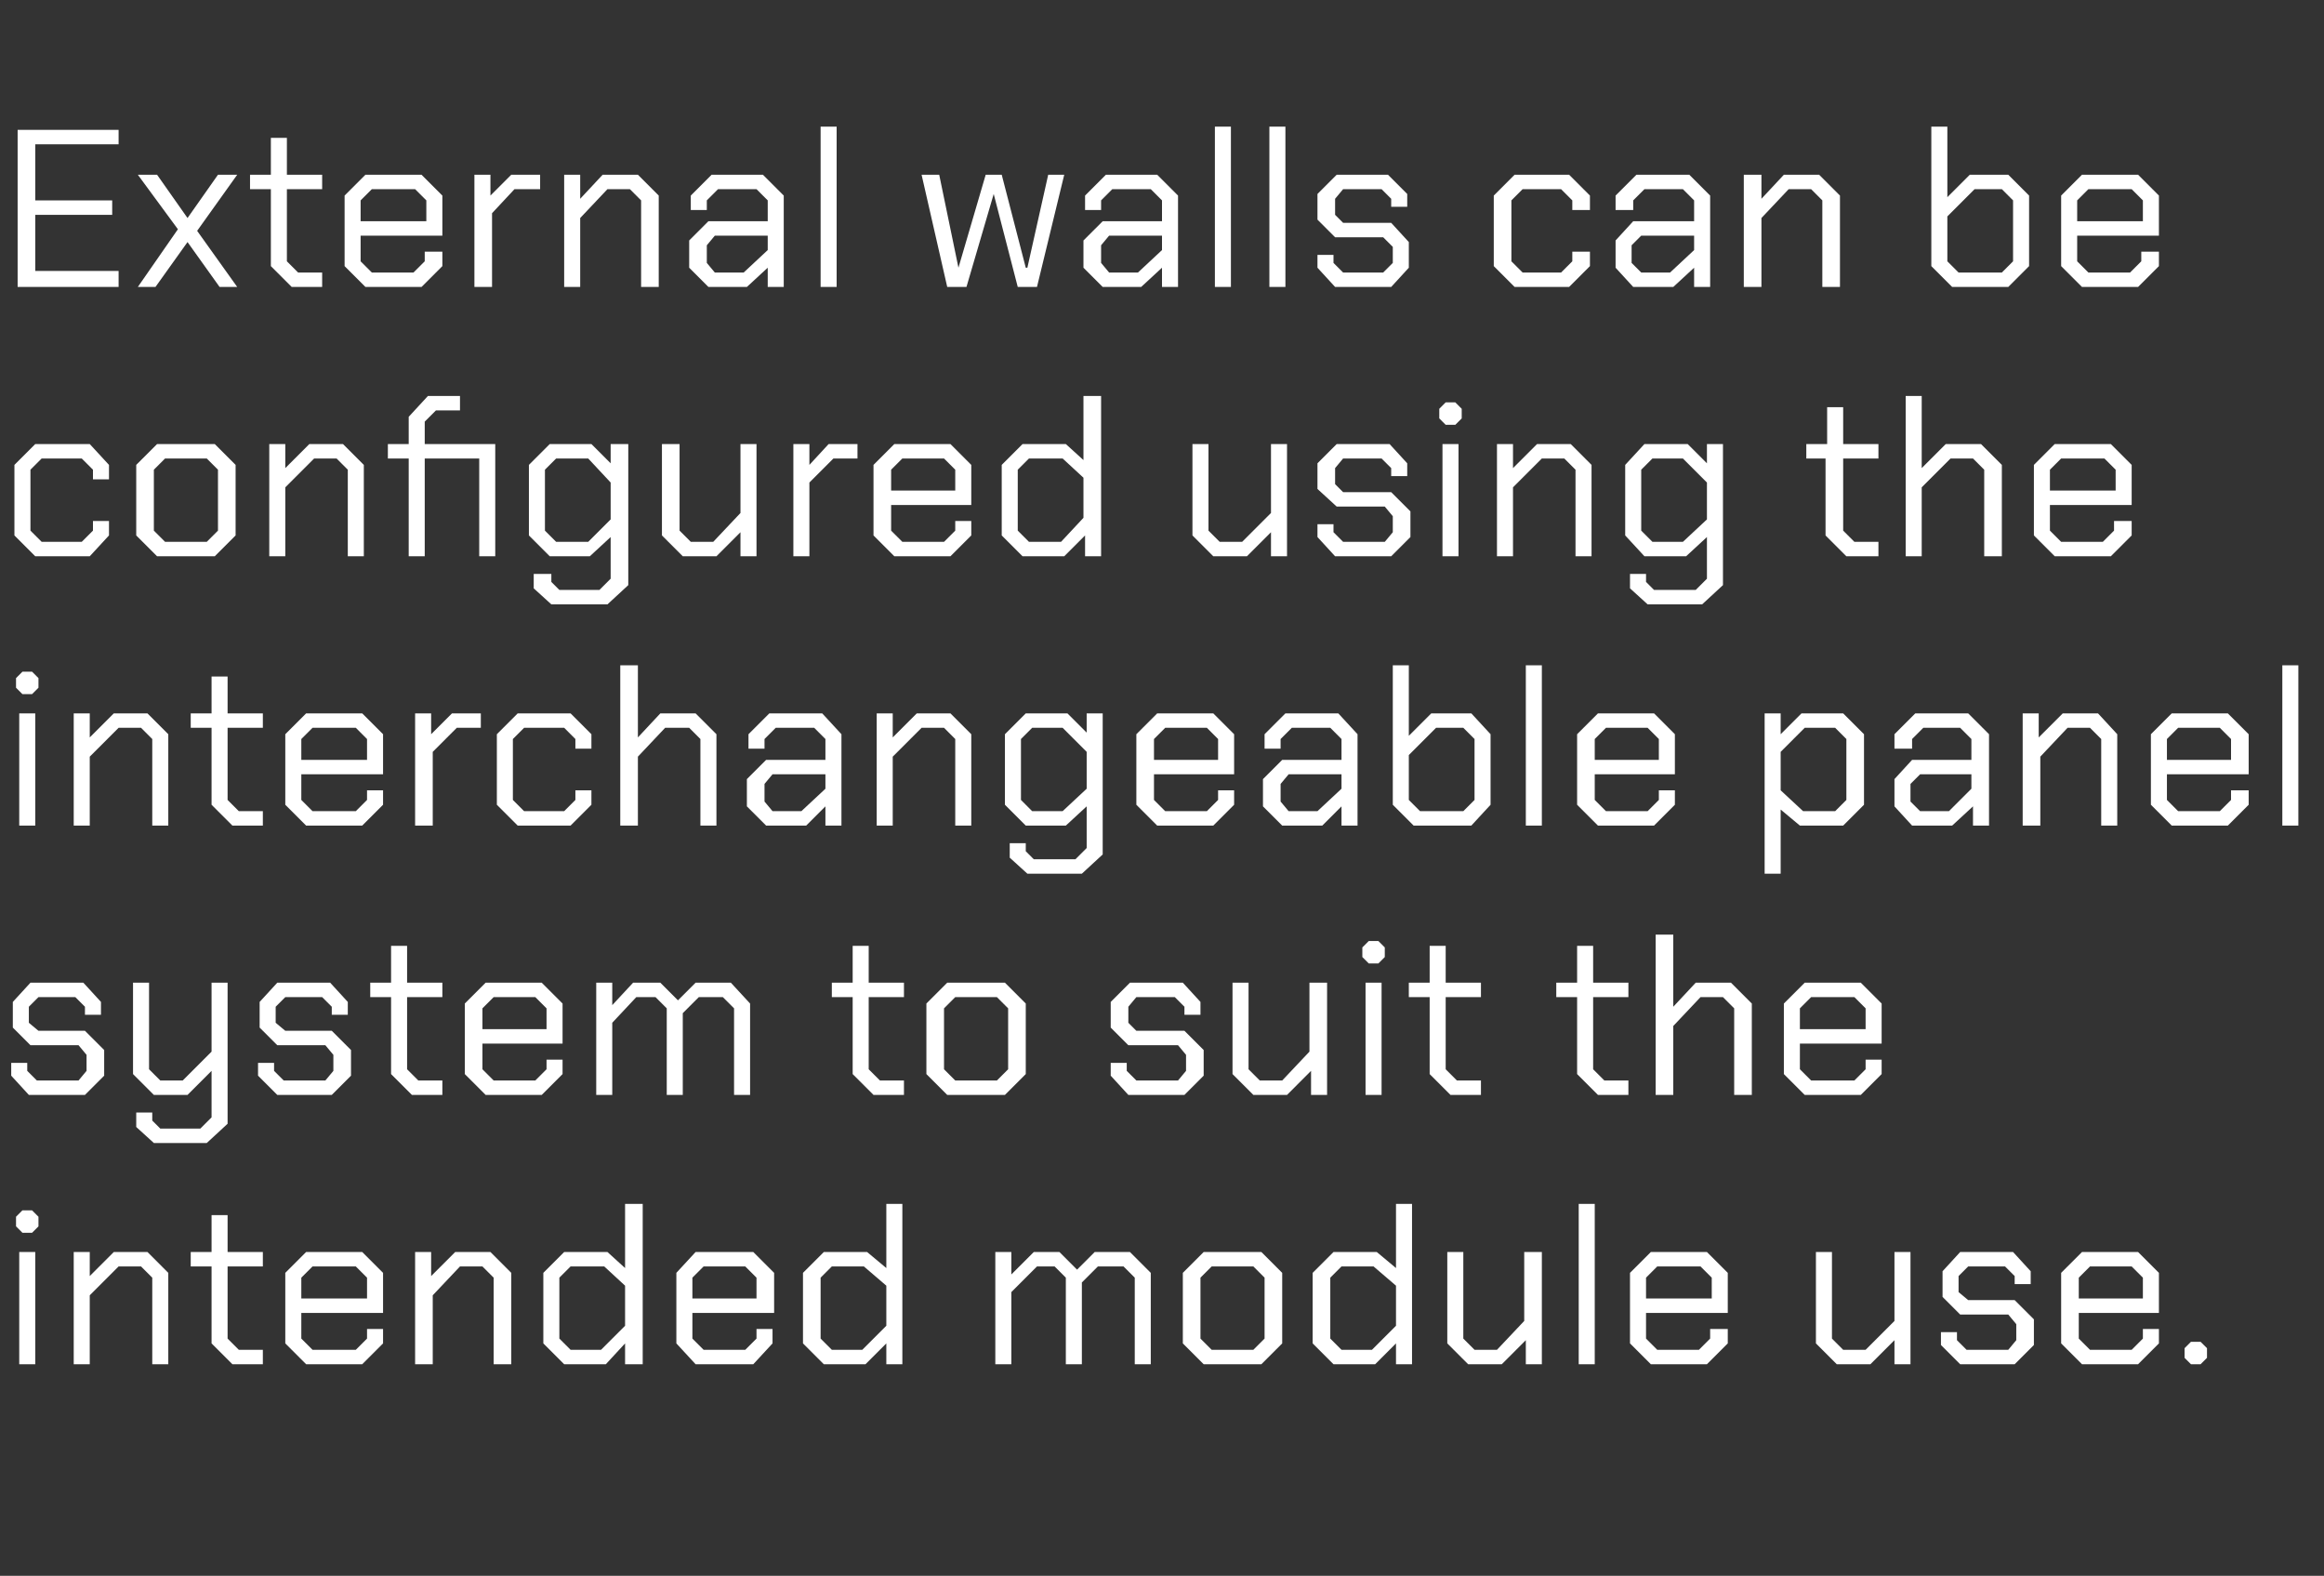
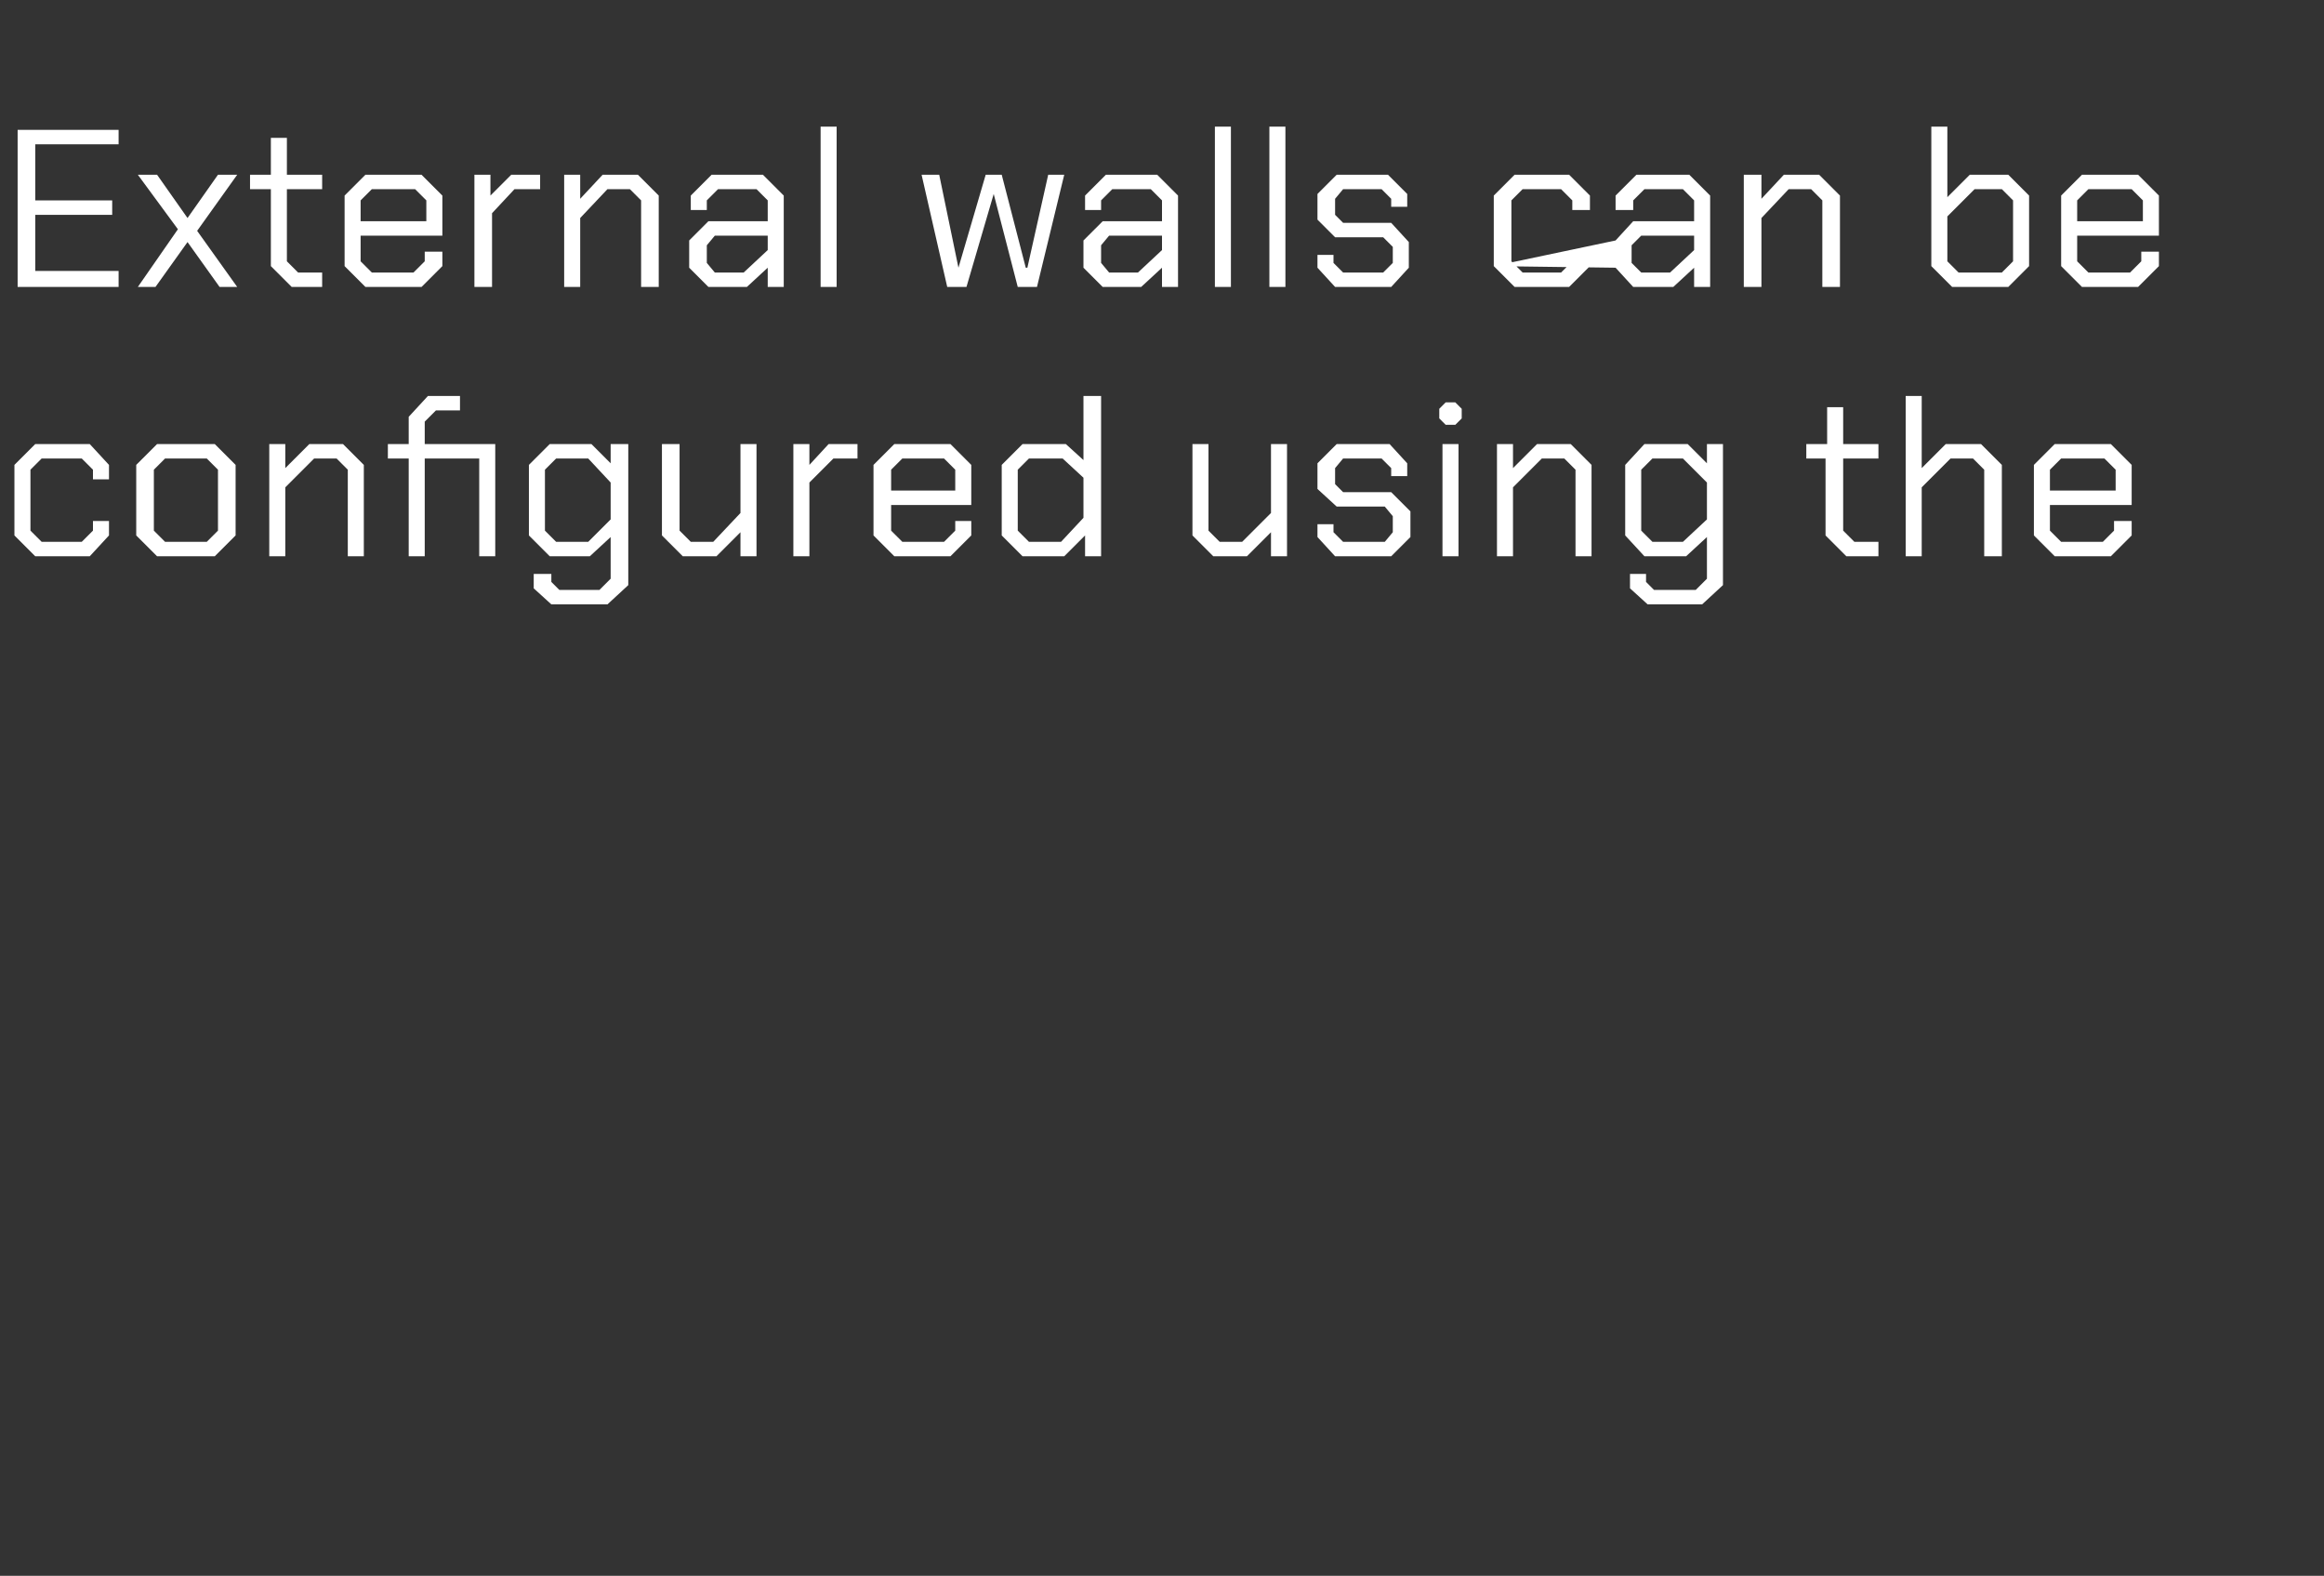
<svg xmlns="http://www.w3.org/2000/svg" version="1.1" width="145px" height="98.3px" viewBox="0 -4 145 98.3" style="top:-4px">
  <rect x="0" y="-4" width="145" height="98.3" fill="#333333" stroke="none" />
  <desc>External walls can be configured using the interchangeable panel system to suit the intended module use.</desc>
  <defs />
  <g id="Polygon155330">
-     <path d="M 1 72.5 L 1 71.9 L 1.4 71.5 L 2 71.5 L 2.4 71.9 L 2.4 72.5 L 2 72.9 L 1.4 72.9 L 1 72.5 Z M 1.2 74.1 L 2.2 74.1 L 2.2 81.1 L 1.2 81.1 L 1.2 74.1 Z M 4.6 74.1 L 5.6 74.1 L 5.6 75.6 L 7.1 74.1 L 9.2 74.1 L 10.5 75.4 L 10.5 81.1 L 9.5 81.1 L 9.5 75.7 L 8.8 75 L 7.4 75 L 5.6 76.8 L 5.6 81.1 L 4.6 81.1 L 4.6 74.1 Z M 13.2 79.8 L 13.2 75 L 11.9 75 L 11.9 74.1 L 13.2 74.1 L 13.2 71.8 L 14.2 71.8 L 14.2 74.1 L 16.4 74.1 L 16.4 75 L 14.2 75 L 14.2 79.5 L 14.9 80.2 L 16.4 80.2 L 16.4 81.1 L 14.5 81.1 L 13.2 79.8 Z M 17.8 79.8 L 17.8 75.4 L 19.1 74.1 L 22.6 74.1 L 23.9 75.4 L 23.9 77.9 L 18.8 77.9 L 18.8 79.5 L 19.5 80.2 L 22.2 80.2 L 22.9 79.5 L 22.9 78.9 L 23.9 78.9 L 23.9 79.8 L 22.6 81.1 L 19.1 81.1 L 17.8 79.8 Z M 22.9 77 L 22.9 75.7 L 22.2 75 L 19.5 75 L 18.8 75.7 L 18.8 77 L 22.9 77 Z M 25.9 74.1 L 26.9 74.1 L 26.9 75.6 L 28.4 74.1 L 30.6 74.1 L 31.9 75.4 L 31.9 81.1 L 30.8 81.1 L 30.8 75.7 L 30.1 75 L 28.7 75 L 27 76.8 L 27 81.1 L 25.9 81.1 L 25.9 74.1 Z M 33.9 79.8 L 33.9 75.4 L 35.2 74.1 L 37.9 74.1 L 39 75.1 L 39 71.1 L 40.1 71.1 L 40.1 81.1 L 39 81.1 L 39 79.8 L 37.8 81.1 L 35.2 81.1 L 33.9 79.8 Z M 37.5 80.2 L 39 78.7 L 39 76.2 L 37.7 75 L 35.6 75 L 34.9 75.7 L 34.9 79.5 L 35.6 80.2 L 37.5 80.2 Z M 42.2 79.8 L 42.2 75.4 L 43.4 74.1 L 47 74.1 L 48.3 75.4 L 48.3 77.9 L 43.2 77.9 L 43.2 79.5 L 43.9 80.2 L 46.5 80.2 L 47.2 79.5 L 47.2 78.9 L 48.2 78.9 L 48.2 79.8 L 47 81.1 L 43.4 81.1 L 42.2 79.8 Z M 47.2 77 L 47.2 75.7 L 46.5 75 L 43.9 75 L 43.2 75.7 L 43.2 77 L 47.2 77 Z M 50.1 79.8 L 50.1 75.4 L 51.4 74.1 L 54.1 74.1 L 55.3 75.1 L 55.3 71.1 L 56.3 71.1 L 56.3 81.1 L 55.3 81.1 L 55.3 79.8 L 54 81.1 L 51.4 81.1 L 50.1 79.8 Z M 53.8 80.2 L 55.3 78.7 L 55.3 76.2 L 53.9 75 L 51.9 75 L 51.2 75.7 L 51.2 79.5 L 51.9 80.2 L 53.8 80.2 Z M 62.1 74.1 L 63.1 74.1 L 63.1 75.5 L 64.5 74.1 L 66.1 74.1 L 67.2 75.2 L 68.3 74.1 L 70.5 74.1 L 71.8 75.4 L 71.8 81.1 L 70.8 81.1 L 70.8 75.7 L 70.1 75 L 68.5 75 L 67.5 76 L 67.5 81.1 L 66.5 81.1 L 66.5 75.7 L 65.8 75 L 64.7 75 L 63.1 76.6 L 63.1 81.1 L 62.1 81.1 L 62.1 74.1 Z M 73.8 79.8 L 73.8 75.4 L 75.1 74.1 L 78.7 74.1 L 80 75.4 L 80 79.8 L 78.7 81.1 L 75.1 81.1 L 73.8 79.8 Z M 78.2 80.2 L 78.9 79.5 L 78.9 75.7 L 78.2 75 L 75.6 75 L 74.9 75.7 L 74.9 79.5 L 75.6 80.2 L 78.2 80.2 Z M 81.9 79.8 L 81.9 75.4 L 83.2 74.1 L 85.9 74.1 L 87.1 75.1 L 87.1 71.1 L 88.1 71.1 L 88.1 81.1 L 87.1 81.1 L 87.1 79.8 L 85.8 81.1 L 83.2 81.1 L 81.9 79.8 Z M 85.6 80.2 L 87.1 78.7 L 87.1 76.2 L 85.7 75 L 83.7 75 L 83 75.7 L 83 79.5 L 83.7 80.2 L 85.6 80.2 Z M 90.3 79.8 L 90.3 74.1 L 91.3 74.1 L 91.3 79.5 L 92 80.2 L 93.4 80.2 L 95.1 78.4 L 95.1 74.1 L 96.2 74.1 L 96.2 81.1 L 95.2 81.1 L 95.2 79.6 L 93.7 81.1 L 91.6 81.1 L 90.3 79.8 Z M 98.5 71.1 L 99.5 71.1 L 99.5 81.1 L 98.5 81.1 L 98.5 71.1 Z M 101.7 79.8 L 101.7 75.4 L 103 74.1 L 106.5 74.1 L 107.8 75.4 L 107.8 77.9 L 102.7 77.9 L 102.7 79.5 L 103.4 80.2 L 106 80.2 L 106.7 79.5 L 106.7 78.9 L 107.8 78.9 L 107.8 79.8 L 106.5 81.1 L 103 81.1 L 101.7 79.8 Z M 106.8 77 L 106.8 75.7 L 106.1 75 L 103.4 75 L 102.7 75.7 L 102.7 77 L 106.8 77 Z M 113.3 79.8 L 113.3 74.1 L 114.3 74.1 L 114.3 79.5 L 115 80.2 L 116.4 80.2 L 118.2 78.4 L 118.2 74.1 L 119.2 74.1 L 119.2 81.1 L 118.2 81.1 L 118.2 79.6 L 116.7 81.1 L 114.6 81.1 L 113.3 79.8 Z M 121.1 79.9 L 121.1 79.1 L 122.1 79.1 L 122.1 79.6 L 122.7 80.2 L 125.3 80.2 L 125.8 79.6 L 125.8 78.6 L 125.3 78 L 122.3 78 L 121.2 76.9 L 121.2 75.3 L 122.3 74.1 L 125.6 74.1 L 126.7 75.3 L 126.7 76.1 L 125.7 76.1 L 125.7 75.6 L 125.1 75 L 122.8 75 L 122.2 75.6 L 122.2 76.6 L 122.8 77.1 L 125.7 77.1 L 126.9 78.3 L 126.9 79.9 L 125.7 81.1 L 122.3 81.1 L 121.1 79.9 Z M 128.6 79.8 L 128.6 75.4 L 129.9 74.1 L 133.4 74.1 L 134.7 75.4 L 134.7 77.9 L 129.7 77.9 L 129.7 79.5 L 130.4 80.2 L 133 80.2 L 133.7 79.5 L 133.7 78.9 L 134.7 78.9 L 134.7 79.8 L 133.4 81.1 L 129.9 81.1 L 128.6 79.8 Z M 133.7 77 L 133.7 75.7 L 133 75 L 130.4 75 L 129.7 75.7 L 129.7 77 L 133.7 77 Z M 136.3 80.7 L 136.3 80.1 L 136.7 79.7 L 137.3 79.7 L 137.7 80.1 L 137.7 80.7 L 137.3 81.1 L 136.7 81.1 L 136.3 80.7 Z " stroke="none" fill="#fff" />
-   </g>
+     </g>
  <g id="Polygon155329">
-     <path d="M 0.7 63.1 L 0.7 62.3 L 1.7 62.3 L 1.7 62.8 L 2.3 63.4 L 4.9 63.4 L 5.4 62.8 L 5.4 61.8 L 4.9 61.2 L 1.9 61.2 L 0.8 60.1 L 0.8 58.5 L 1.9 57.3 L 5.2 57.3 L 6.3 58.5 L 6.3 59.3 L 5.3 59.3 L 5.3 58.8 L 4.7 58.2 L 2.4 58.2 L 1.8 58.8 L 1.8 59.8 L 2.4 60.3 L 5.3 60.3 L 6.5 61.5 L 6.5 63.1 L 5.3 64.3 L 1.8 64.3 L 0.7 63.1 Z M 14.2 57.3 L 14.2 66.1 L 12.9 67.3 L 9.6 67.3 L 8.5 66.3 L 8.5 65.4 L 9.5 65.4 L 9.5 65.9 L 10 66.4 L 12.5 66.4 L 13.2 65.7 L 13.2 62.8 L 11.7 64.3 L 9.6 64.3 L 8.3 63 L 8.3 57.3 L 9.3 57.3 L 9.3 62.7 L 10 63.4 L 11.4 63.4 L 13.2 61.6 L 13.2 57.3 L 14.2 57.3 Z M 16.1 63.1 L 16.1 62.3 L 17.1 62.3 L 17.1 62.8 L 17.7 63.4 L 20.3 63.4 L 20.8 62.8 L 20.8 61.8 L 20.3 61.2 L 17.3 61.2 L 16.2 60.1 L 16.2 58.5 L 17.3 57.3 L 20.6 57.3 L 21.7 58.5 L 21.7 59.3 L 20.7 59.3 L 20.7 58.8 L 20.1 58.2 L 17.8 58.2 L 17.2 58.8 L 17.2 59.8 L 17.8 60.3 L 20.7 60.3 L 21.9 61.5 L 21.9 63.1 L 20.7 64.3 L 17.3 64.3 L 16.1 63.1 Z M 24.4 63 L 24.4 58.2 L 23.1 58.2 L 23.1 57.3 L 24.4 57.3 L 24.4 55 L 25.4 55 L 25.4 57.3 L 27.6 57.3 L 27.6 58.2 L 25.4 58.2 L 25.4 62.7 L 26.1 63.4 L 27.6 63.4 L 27.6 64.3 L 25.7 64.3 L 24.4 63 Z M 29 63 L 29 58.6 L 30.3 57.3 L 33.8 57.3 L 35.1 58.6 L 35.1 61.1 L 30.1 61.1 L 30.1 62.7 L 30.8 63.4 L 33.4 63.4 L 34.1 62.7 L 34.1 62.1 L 35.1 62.1 L 35.1 63 L 33.8 64.3 L 30.3 64.3 L 29 63 Z M 34.1 60.2 L 34.1 58.9 L 33.4 58.2 L 30.8 58.2 L 30.1 58.9 L 30.1 60.2 L 34.1 60.2 Z M 37.2 57.3 L 38.2 57.3 L 38.2 58.7 L 39.5 57.3 L 41.2 57.3 L 42.3 58.4 L 43.4 57.3 L 45.6 57.3 L 46.8 58.6 L 46.8 64.3 L 45.8 64.3 L 45.8 58.9 L 45.1 58.2 L 43.6 58.2 L 42.6 59.2 L 42.6 64.3 L 41.6 64.3 L 41.6 58.9 L 40.9 58.2 L 39.7 58.2 L 38.2 59.8 L 38.2 64.3 L 37.2 64.3 L 37.2 57.3 Z M 53.2 63 L 53.2 58.2 L 51.9 58.2 L 51.9 57.3 L 53.2 57.3 L 53.2 55 L 54.2 55 L 54.2 57.3 L 56.4 57.3 L 56.4 58.2 L 54.2 58.2 L 54.2 62.7 L 54.9 63.4 L 56.4 63.4 L 56.4 64.3 L 54.5 64.3 L 53.2 63 Z M 57.8 63 L 57.8 58.6 L 59.1 57.3 L 62.7 57.3 L 64 58.6 L 64 63 L 62.7 64.3 L 59.1 64.3 L 57.8 63 Z M 62.2 63.4 L 62.9 62.7 L 62.9 58.9 L 62.2 58.2 L 59.6 58.2 L 58.9 58.9 L 58.9 62.7 L 59.6 63.4 L 62.2 63.4 Z M 69.3 63.1 L 69.3 62.3 L 70.3 62.3 L 70.3 62.8 L 70.9 63.4 L 73.5 63.4 L 74 62.8 L 74 61.8 L 73.5 61.2 L 70.4 61.2 L 69.3 60.1 L 69.3 58.5 L 70.5 57.3 L 73.8 57.3 L 74.9 58.5 L 74.9 59.3 L 73.9 59.3 L 73.9 58.8 L 73.3 58.2 L 70.9 58.2 L 70.4 58.8 L 70.4 59.8 L 70.9 60.3 L 73.9 60.3 L 75.1 61.5 L 75.1 63.1 L 73.9 64.3 L 70.4 64.3 L 69.3 63.1 Z M 76.9 63 L 76.9 57.3 L 77.9 57.3 L 77.9 62.7 L 78.6 63.4 L 80 63.4 L 81.7 61.6 L 81.7 57.3 L 82.8 57.3 L 82.8 64.3 L 81.8 64.3 L 81.8 62.8 L 80.3 64.3 L 78.2 64.3 L 76.9 63 Z M 85 55.7 L 85 55.1 L 85.4 54.7 L 86 54.7 L 86.4 55.1 L 86.4 55.7 L 86 56.1 L 85.4 56.1 L 85 55.7 Z M 85.2 57.3 L 86.2 57.3 L 86.2 64.3 L 85.2 64.3 L 85.2 57.3 Z M 89.2 63 L 89.2 58.2 L 87.9 58.2 L 87.9 57.3 L 89.2 57.3 L 89.2 55 L 90.2 55 L 90.2 57.3 L 92.4 57.3 L 92.4 58.2 L 90.2 58.2 L 90.2 62.7 L 90.9 63.4 L 92.4 63.4 L 92.4 64.3 L 90.5 64.3 L 89.2 63 Z M 98.4 63 L 98.4 58.2 L 97.1 58.2 L 97.1 57.3 L 98.4 57.3 L 98.4 55 L 99.4 55 L 99.4 57.3 L 101.6 57.3 L 101.6 58.2 L 99.4 58.2 L 99.4 62.7 L 100.1 63.4 L 101.6 63.4 L 101.6 64.3 L 99.7 64.3 L 98.4 63 Z M 103.3 54.3 L 104.4 54.3 L 104.4 58.8 L 105.8 57.3 L 108 57.3 L 109.3 58.6 L 109.3 64.3 L 108.2 64.3 L 108.2 58.9 L 107.5 58.2 L 106.1 58.2 L 104.4 60 L 104.4 64.3 L 103.3 64.3 L 103.3 54.3 Z M 111.3 63 L 111.3 58.6 L 112.6 57.3 L 116.1 57.3 L 117.4 58.6 L 117.4 61.1 L 112.3 61.1 L 112.3 62.7 L 113 63.4 L 115.7 63.4 L 116.4 62.7 L 116.4 62.1 L 117.4 62.1 L 117.4 63 L 116.1 64.3 L 112.6 64.3 L 111.3 63 Z M 116.4 60.2 L 116.4 58.9 L 115.7 58.2 L 113 58.2 L 112.3 58.9 L 112.3 60.2 L 116.4 60.2 Z " stroke="none" fill="#fff" />
-   </g>
+     </g>
  <g id="Polygon155328">
-     <path d="M 1 38.9 L 1 38.3 L 1.4 37.9 L 2 37.9 L 2.4 38.3 L 2.4 38.9 L 2 39.3 L 1.4 39.3 L 1 38.9 Z M 1.2 40.5 L 2.2 40.5 L 2.2 47.5 L 1.2 47.5 L 1.2 40.5 Z M 4.6 40.5 L 5.6 40.5 L 5.6 42 L 7.1 40.5 L 9.2 40.5 L 10.5 41.8 L 10.5 47.5 L 9.5 47.5 L 9.5 42.1 L 8.8 41.4 L 7.4 41.4 L 5.6 43.2 L 5.6 47.5 L 4.6 47.5 L 4.6 40.5 Z M 13.2 46.2 L 13.2 41.4 L 11.9 41.4 L 11.9 40.5 L 13.2 40.5 L 13.2 38.2 L 14.2 38.2 L 14.2 40.5 L 16.4 40.5 L 16.4 41.4 L 14.2 41.4 L 14.2 45.9 L 14.9 46.6 L 16.4 46.6 L 16.4 47.5 L 14.5 47.5 L 13.2 46.2 Z M 17.8 46.2 L 17.8 41.8 L 19.1 40.5 L 22.6 40.5 L 23.9 41.8 L 23.9 44.3 L 18.8 44.3 L 18.8 45.9 L 19.5 46.6 L 22.2 46.6 L 22.9 45.9 L 22.9 45.3 L 23.9 45.3 L 23.9 46.2 L 22.6 47.5 L 19.1 47.5 L 17.8 46.2 Z M 22.9 43.4 L 22.9 42.1 L 22.2 41.4 L 19.5 41.4 L 18.8 42.1 L 18.8 43.4 L 22.9 43.4 Z M 25.9 40.5 L 26.9 40.5 L 26.9 41.8 L 28.2 40.5 L 30 40.5 L 30 41.4 L 28.5 41.4 L 27 42.9 L 27 47.5 L 25.9 47.5 L 25.9 40.5 Z M 31 46.2 L 31 41.8 L 32.3 40.5 L 35.6 40.5 L 36.9 41.8 L 36.9 42.7 L 35.9 42.7 L 35.9 42.1 L 35.2 41.4 L 32.7 41.4 L 32 42.1 L 32 45.9 L 32.7 46.6 L 35.2 46.6 L 35.9 45.9 L 35.9 45.3 L 36.9 45.3 L 36.9 46.2 L 35.6 47.5 L 32.3 47.5 L 31 46.2 Z M 38.7 37.5 L 39.8 37.5 L 39.8 42 L 41.2 40.5 L 43.4 40.5 L 44.7 41.8 L 44.7 47.5 L 43.7 47.5 L 43.7 42.1 L 43 41.4 L 41.5 41.4 L 39.8 43.2 L 39.8 47.5 L 38.7 47.5 L 38.7 37.5 Z M 46.6 46.3 L 46.6 44.6 L 47.8 43.4 L 51.5 43.4 L 51.5 42.1 L 50.8 41.4 L 48.4 41.4 L 47.7 42.1 L 47.7 42.7 L 46.7 42.7 L 46.7 41.8 L 48 40.5 L 51.3 40.5 L 52.5 41.8 L 52.5 47.5 L 51.5 47.5 L 51.5 46.3 L 50.3 47.5 L 47.8 47.5 L 46.6 46.3 Z M 50 46.6 L 51.5 45.2 L 51.5 44.3 L 48.2 44.3 L 47.7 44.9 L 47.7 46 L 48.2 46.6 L 50 46.6 Z M 54.7 40.5 L 55.7 40.5 L 55.7 42 L 57.2 40.5 L 59.3 40.5 L 60.6 41.8 L 60.6 47.5 L 59.6 47.5 L 59.6 42.1 L 58.9 41.4 L 57.5 41.4 L 55.7 43.2 L 55.7 47.5 L 54.7 47.5 L 54.7 40.5 Z M 68.8 40.5 L 68.8 49.3 L 67.5 50.5 L 64.1 50.5 L 63 49.5 L 63 48.6 L 64 48.6 L 64 49.1 L 64.5 49.6 L 67.1 49.6 L 67.8 48.9 L 67.8 46.3 L 66.5 47.5 L 64 47.5 L 62.7 46.2 L 62.7 41.8 L 64 40.5 L 66.6 40.5 L 67.8 41.7 L 67.8 40.5 L 68.8 40.5 Z M 67.8 42.9 L 66.3 41.4 L 64.4 41.4 L 63.7 42.1 L 63.7 45.9 L 64.4 46.6 L 66.3 46.6 L 67.8 45.2 L 67.8 42.9 Z M 70.9 46.2 L 70.9 41.8 L 72.2 40.5 L 75.7 40.5 L 77 41.8 L 77 44.3 L 72 44.3 L 72 45.9 L 72.7 46.6 L 75.3 46.6 L 76 45.9 L 76 45.3 L 77 45.3 L 77 46.2 L 75.7 47.5 L 72.2 47.5 L 70.9 46.2 Z M 76 43.4 L 76 42.1 L 75.3 41.4 L 72.7 41.4 L 72 42.1 L 72 43.4 L 76 43.4 Z M 78.8 46.3 L 78.8 44.6 L 80 43.4 L 83.7 43.4 L 83.7 42.1 L 83 41.4 L 80.6 41.4 L 79.9 42.1 L 79.9 42.7 L 78.9 42.7 L 78.9 41.8 L 80.2 40.5 L 83.5 40.5 L 84.7 41.8 L 84.7 47.5 L 83.7 47.5 L 83.7 46.3 L 82.5 47.5 L 80 47.5 L 78.8 46.3 Z M 82.2 46.6 L 83.7 45.2 L 83.7 44.3 L 80.4 44.3 L 79.9 44.9 L 79.9 46 L 80.4 46.6 L 82.2 46.6 Z M 86.9 46.2 L 86.9 37.5 L 87.9 37.5 L 87.9 41.9 L 89.3 40.5 L 91.8 40.5 L 93 41.8 L 93 46.2 L 91.8 47.5 L 88.2 47.5 L 86.9 46.2 Z M 91.3 46.6 L 92 45.9 L 92 42.1 L 91.3 41.4 L 89.6 41.4 L 87.9 43.1 L 87.9 45.9 L 88.6 46.6 L 91.3 46.6 Z M 95.2 37.5 L 96.2 37.5 L 96.2 47.5 L 95.2 47.5 L 95.2 37.5 Z M 98.4 46.2 L 98.4 41.8 L 99.7 40.5 L 103.2 40.5 L 104.5 41.8 L 104.5 44.3 L 99.5 44.3 L 99.5 45.9 L 100.2 46.6 L 102.8 46.6 L 103.5 45.9 L 103.5 45.3 L 104.5 45.3 L 104.5 46.2 L 103.2 47.5 L 99.7 47.5 L 98.4 46.2 Z M 103.5 43.4 L 103.5 42.1 L 102.8 41.4 L 100.2 41.4 L 99.5 42.1 L 99.5 43.4 L 103.5 43.4 Z M 110.1 40.5 L 111.1 40.5 L 111.1 41.8 L 112.4 40.5 L 115 40.5 L 116.3 41.8 L 116.3 46.2 L 115 47.5 L 112.3 47.5 L 111.1 46.5 L 111.1 50.5 L 110.1 50.5 L 110.1 40.5 Z M 114.5 46.6 L 115.2 45.9 L 115.2 42.1 L 114.5 41.4 L 112.6 41.4 L 111.1 42.9 L 111.1 45.3 L 112.5 46.6 L 114.5 46.6 Z M 118.2 46.3 L 118.2 44.6 L 119.3 43.4 L 123 43.4 L 123 42.1 L 122.3 41.4 L 120 41.4 L 119.3 42.1 L 119.3 42.7 L 118.2 42.7 L 118.2 41.8 L 119.5 40.5 L 122.8 40.5 L 124.1 41.8 L 124.1 47.5 L 123.1 47.5 L 123.1 46.3 L 121.8 47.5 L 119.3 47.5 L 118.2 46.3 Z M 121.6 46.6 L 123 45.2 L 123 44.3 L 119.8 44.3 L 119.2 44.9 L 119.2 46 L 119.8 46.6 L 121.6 46.6 Z M 126.2 40.5 L 127.2 40.5 L 127.2 42 L 128.7 40.5 L 130.9 40.5 L 132.1 41.8 L 132.1 47.5 L 131.1 47.5 L 131.1 42.1 L 130.4 41.4 L 129 41.4 L 127.3 43.2 L 127.3 47.5 L 126.2 47.5 L 126.2 40.5 Z M 134.2 46.2 L 134.2 41.8 L 135.5 40.5 L 139 40.5 L 140.3 41.8 L 140.3 44.3 L 135.2 44.3 L 135.2 45.9 L 135.9 46.6 L 138.5 46.6 L 139.2 45.9 L 139.2 45.3 L 140.3 45.3 L 140.3 46.2 L 139 47.5 L 135.5 47.5 L 134.2 46.2 Z M 139.2 43.4 L 139.2 42.1 L 138.5 41.4 L 135.9 41.4 L 135.2 42.1 L 135.2 43.4 L 139.2 43.4 Z M 142.4 37.5 L 143.4 37.5 L 143.4 47.5 L 142.4 47.5 L 142.4 37.5 Z " stroke="none" fill="#fff" />
-   </g>
+     </g>
  <g id="Polygon155327">
    <path d="M 0.9 29.4 L 0.9 25 L 2.2 23.7 L 5.6 23.7 L 6.8 25 L 6.8 25.9 L 5.8 25.9 L 5.8 25.3 L 5.1 24.6 L 2.6 24.6 L 1.9 25.3 L 1.9 29.1 L 2.6 29.8 L 5.1 29.8 L 5.8 29.1 L 5.8 28.5 L 6.8 28.5 L 6.8 29.4 L 5.6 30.7 L 2.2 30.7 L 0.9 29.4 Z M 8.5 29.4 L 8.5 25 L 9.8 23.7 L 13.4 23.7 L 14.7 25 L 14.7 29.4 L 13.4 30.7 L 9.8 30.7 L 8.5 29.4 Z M 12.9 29.8 L 13.6 29.1 L 13.6 25.3 L 12.9 24.6 L 10.3 24.6 L 9.6 25.3 L 9.6 29.1 L 10.3 29.8 L 12.9 29.8 Z M 16.8 23.7 L 17.8 23.7 L 17.8 25.2 L 19.3 23.7 L 21.4 23.7 L 22.7 25 L 22.7 30.7 L 21.7 30.7 L 21.7 25.3 L 21 24.6 L 19.6 24.6 L 17.8 26.4 L 17.8 30.7 L 16.8 30.7 L 16.8 23.7 Z M 30.9 30.7 L 29.9 30.7 L 29.9 24.6 L 26.5 24.6 L 26.5 30.7 L 25.5 30.7 L 25.5 24.6 L 24.2 24.6 L 24.2 23.7 L 25.5 23.7 L 25.5 22 L 26.7 20.7 L 28.7 20.7 L 28.7 21.6 L 27.2 21.6 L 26.5 22.3 L 26.5 23.7 L 30.9 23.7 L 30.9 30.7 Z M 39.2 23.7 L 39.2 32.5 L 37.9 33.7 L 34.4 33.7 L 33.3 32.7 L 33.3 31.8 L 34.4 31.8 L 34.4 32.3 L 34.9 32.8 L 37.4 32.8 L 38.1 32.1 L 38.1 29.5 L 36.8 30.7 L 34.3 30.7 L 33 29.4 L 33 25 L 34.3 23.7 L 36.9 23.7 L 38.1 24.9 L 38.1 23.7 L 39.2 23.7 Z M 38.1 26.1 L 36.7 24.6 L 34.7 24.6 L 34 25.3 L 34 29.1 L 34.7 29.8 L 36.7 29.8 L 38.1 28.4 L 38.1 26.1 Z M 41.3 29.4 L 41.3 23.7 L 42.4 23.7 L 42.4 29.1 L 43.1 29.8 L 44.5 29.8 L 46.2 28 L 46.2 23.7 L 47.2 23.7 L 47.2 30.7 L 46.2 30.7 L 46.2 29.2 L 44.7 30.7 L 42.6 30.7 L 41.3 29.4 Z M 49.5 23.7 L 50.5 23.7 L 50.5 25 L 51.7 23.7 L 53.5 23.7 L 53.5 24.6 L 52 24.6 L 50.5 26.1 L 50.5 30.7 L 49.5 30.7 L 49.5 23.7 Z M 54.5 29.4 L 54.5 25 L 55.8 23.7 L 59.3 23.7 L 60.6 25 L 60.6 27.5 L 55.6 27.5 L 55.6 29.1 L 56.3 29.8 L 58.9 29.8 L 59.6 29.1 L 59.6 28.5 L 60.6 28.5 L 60.6 29.4 L 59.3 30.7 L 55.8 30.7 L 54.5 29.4 Z M 59.6 26.6 L 59.6 25.3 L 58.9 24.6 L 56.3 24.6 L 55.6 25.3 L 55.6 26.6 L 59.6 26.6 Z M 62.5 29.4 L 62.5 25 L 63.8 23.7 L 66.5 23.7 L 67.6 24.7 L 67.6 20.7 L 68.7 20.7 L 68.7 30.7 L 67.7 30.7 L 67.7 29.4 L 66.4 30.7 L 63.8 30.7 L 62.5 29.4 Z M 66.2 29.8 L 67.6 28.3 L 67.6 25.8 L 66.3 24.6 L 64.2 24.6 L 63.5 25.3 L 63.5 29.1 L 64.2 29.8 L 66.2 29.8 Z M 74.4 29.4 L 74.4 23.7 L 75.4 23.7 L 75.4 29.1 L 76.1 29.8 L 77.5 29.8 L 79.3 28 L 79.3 23.7 L 80.3 23.7 L 80.3 30.7 L 79.3 30.7 L 79.3 29.2 L 77.8 30.7 L 75.7 30.7 L 74.4 29.4 Z M 82.2 29.5 L 82.2 28.7 L 83.2 28.7 L 83.2 29.2 L 83.8 29.8 L 86.4 29.8 L 86.9 29.2 L 86.9 28.2 L 86.4 27.6 L 83.4 27.6 L 82.2 26.5 L 82.2 24.9 L 83.4 23.7 L 86.7 23.7 L 87.8 24.9 L 87.8 25.7 L 86.8 25.7 L 86.8 25.2 L 86.2 24.6 L 83.8 24.6 L 83.3 25.2 L 83.3 26.2 L 83.8 26.7 L 86.8 26.7 L 88 27.9 L 88 29.5 L 86.8 30.7 L 83.3 30.7 L 82.2 29.5 Z M 89.8 22.1 L 89.8 21.5 L 90.2 21.1 L 90.8 21.1 L 91.2 21.5 L 91.2 22.1 L 90.8 22.5 L 90.2 22.5 L 89.8 22.1 Z M 90 23.7 L 91 23.7 L 91 30.7 L 90 30.7 L 90 23.7 Z M 93.4 23.7 L 94.4 23.7 L 94.4 25.2 L 95.9 23.7 L 98 23.7 L 99.3 25 L 99.3 30.7 L 98.3 30.7 L 98.3 25.3 L 97.6 24.6 L 96.2 24.6 L 94.4 26.4 L 94.4 30.7 L 93.4 30.7 L 93.4 23.7 Z M 107.5 23.7 L 107.5 32.5 L 106.2 33.7 L 102.8 33.7 L 101.7 32.7 L 101.7 31.8 L 102.7 31.8 L 102.7 32.3 L 103.2 32.8 L 105.8 32.8 L 106.5 32.1 L 106.5 29.5 L 105.2 30.7 L 102.6 30.7 L 101.4 29.4 L 101.4 25 L 102.6 23.7 L 105.3 23.7 L 106.5 24.9 L 106.5 23.7 L 107.5 23.7 Z M 106.5 26.1 L 105 24.6 L 103.1 24.6 L 102.4 25.3 L 102.4 29.1 L 103.1 29.8 L 105 29.8 L 106.5 28.4 L 106.5 26.1 Z M 113.9 29.4 L 113.9 24.6 L 112.7 24.6 L 112.7 23.7 L 114 23.7 L 114 21.4 L 115 21.4 L 115 23.7 L 117.2 23.7 L 117.2 24.6 L 115 24.6 L 115 29.1 L 115.7 29.8 L 117.2 29.8 L 117.2 30.7 L 115.2 30.7 L 113.9 29.4 Z M 118.9 20.7 L 119.9 20.7 L 119.9 25.2 L 121.4 23.7 L 123.6 23.7 L 124.9 25 L 124.9 30.7 L 123.8 30.7 L 123.8 25.3 L 123.1 24.6 L 121.7 24.6 L 119.9 26.4 L 119.9 30.7 L 118.9 30.7 L 118.9 20.7 Z M 126.9 29.4 L 126.9 25 L 128.2 23.7 L 131.7 23.7 L 133 25 L 133 27.5 L 127.9 27.5 L 127.9 29.1 L 128.6 29.8 L 131.2 29.8 L 131.9 29.1 L 131.9 28.5 L 133 28.5 L 133 29.4 L 131.7 30.7 L 128.2 30.7 L 126.9 29.4 Z M 132 26.6 L 132 25.3 L 131.3 24.6 L 128.6 24.6 L 127.9 25.3 L 127.9 26.6 L 132 26.6 Z " stroke="none" fill="#fff" />
  </g>
  <g id="Polygon155326">
-     <path d="M 1.1 4.1 L 7.4 4.1 L 7.4 5 L 2.2 5 L 2.2 8.5 L 7 8.5 L 7 9.4 L 2.2 9.4 L 2.2 12.9 L 7.4 12.9 L 7.4 13.9 L 1.1 13.9 L 1.1 4.1 Z M 13.7 13.9 L 11.7 11.1 L 9.7 13.9 L 8.6 13.9 L 11.1 10.3 L 8.6 6.9 L 9.8 6.9 L 11.7 9.6 L 13.6 6.9 L 14.8 6.9 L 12.3 10.4 L 14.8 13.9 L 13.7 13.9 Z M 16.9 12.6 L 16.9 7.8 L 15.6 7.8 L 15.6 6.9 L 16.9 6.9 L 16.9 4.6 L 17.9 4.6 L 17.9 6.9 L 20.1 6.9 L 20.1 7.8 L 17.9 7.8 L 17.9 12.3 L 18.6 13 L 20.1 13 L 20.1 13.9 L 18.2 13.9 L 16.9 12.6 Z M 21.5 12.6 L 21.5 8.2 L 22.8 6.9 L 26.3 6.9 L 27.6 8.2 L 27.6 10.7 L 22.5 10.7 L 22.5 12.3 L 23.2 13 L 25.8 13 L 26.5 12.3 L 26.5 11.7 L 27.6 11.7 L 27.6 12.6 L 26.3 13.9 L 22.8 13.9 L 21.5 12.6 Z M 26.6 9.8 L 26.6 8.5 L 25.9 7.8 L 23.2 7.8 L 22.5 8.5 L 22.5 9.8 L 26.6 9.8 Z M 29.6 6.9 L 30.6 6.9 L 30.6 8.2 L 31.9 6.9 L 33.7 6.9 L 33.7 7.8 L 32.1 7.8 L 30.7 9.3 L 30.7 13.9 L 29.6 13.9 L 29.6 6.9 Z M 35.2 6.9 L 36.2 6.9 L 36.2 8.4 L 37.6 6.9 L 39.8 6.9 L 41.1 8.2 L 41.1 13.9 L 40 13.9 L 40 8.5 L 39.3 7.8 L 37.9 7.8 L 36.2 9.6 L 36.2 13.9 L 35.2 13.9 L 35.2 6.9 Z M 43 12.7 L 43 11 L 44.2 9.8 L 47.9 9.8 L 47.9 8.5 L 47.2 7.8 L 44.8 7.8 L 44.1 8.5 L 44.1 9.1 L 43.1 9.1 L 43.1 8.2 L 44.4 6.9 L 47.6 6.9 L 48.9 8.2 L 48.9 13.9 L 47.9 13.9 L 47.9 12.7 L 46.6 13.9 L 44.2 13.9 L 43 12.7 Z M 46.4 13 L 47.9 11.6 L 47.9 10.7 L 44.6 10.7 L 44.1 11.3 L 44.1 12.4 L 44.6 13 L 46.4 13 Z M 51.2 3.9 L 52.2 3.9 L 52.2 13.9 L 51.2 13.9 L 51.2 3.9 Z M 57.5 6.9 L 58.6 6.9 L 59.8 12.7 L 59.8 12.7 L 61.5 6.9 L 62.5 6.9 L 64 12.7 L 64.1 12.7 L 65.4 6.9 L 66.4 6.9 L 64.7 13.9 L 63.5 13.9 L 62 8.1 L 62 8.1 L 60.3 13.9 L 59.1 13.9 L 57.5 6.9 Z M 67.6 12.7 L 67.6 11 L 68.8 9.8 L 72.5 9.8 L 72.5 8.5 L 71.8 7.8 L 69.4 7.8 L 68.7 8.5 L 68.7 9.1 L 67.7 9.1 L 67.7 8.2 L 69 6.9 L 72.2 6.9 L 73.5 8.2 L 73.5 13.9 L 72.5 13.9 L 72.5 12.7 L 71.2 13.9 L 68.8 13.9 L 67.6 12.7 Z M 71 13 L 72.5 11.6 L 72.5 10.7 L 69.2 10.7 L 68.7 11.3 L 68.7 12.4 L 69.2 13 L 71 13 Z M 75.8 3.9 L 76.8 3.9 L 76.8 13.9 L 75.8 13.9 L 75.8 3.9 Z M 79.2 3.9 L 80.2 3.9 L 80.2 13.9 L 79.2 13.9 L 79.2 3.9 Z M 82.2 12.7 L 82.2 11.9 L 83.2 11.9 L 83.2 12.4 L 83.8 13 L 86.3 13 L 86.9 12.4 L 86.9 11.4 L 86.3 10.8 L 83.3 10.8 L 82.2 9.7 L 82.2 8.1 L 83.4 6.9 L 86.6 6.9 L 87.8 8.1 L 87.8 8.9 L 86.8 8.9 L 86.8 8.4 L 86.2 7.8 L 83.8 7.8 L 83.3 8.4 L 83.3 9.4 L 83.8 9.9 L 86.8 9.9 L 87.9 11.1 L 87.9 12.7 L 86.8 13.9 L 83.3 13.9 L 82.2 12.7 Z M 93.2 12.6 L 93.2 8.2 L 94.5 6.9 L 97.9 6.9 L 99.2 8.2 L 99.2 9.1 L 98.1 9.1 L 98.1 8.5 L 97.4 7.8 L 95 7.8 L 94.3 8.5 L 94.3 12.3 L 95 13 L 97.4 13 L 98.1 12.3 L 98.1 11.7 L 99.2 11.7 L 99.2 12.6 L 97.9 13.9 L 94.5 13.9 L 93.2 12.6 Z M 100.8 12.7 L 100.8 11 L 101.9 9.8 L 105.7 9.8 L 105.7 8.5 L 105 7.8 L 102.6 7.8 L 101.9 8.5 L 101.9 9.1 L 100.8 9.1 L 100.8 8.2 L 102.1 6.9 L 105.4 6.9 L 106.7 8.2 L 106.7 13.9 L 105.7 13.9 L 105.7 12.7 L 104.4 13.9 L 101.9 13.9 L 100.8 12.7 Z M 104.2 13 L 105.7 11.6 L 105.7 10.7 L 102.4 10.7 L 101.8 11.3 L 101.8 12.4 L 102.4 13 L 104.2 13 Z M 108.8 6.9 L 109.9 6.9 L 109.9 8.4 L 111.3 6.9 L 113.5 6.9 L 114.8 8.2 L 114.8 13.9 L 113.7 13.9 L 113.7 8.5 L 113 7.8 L 111.6 7.8 L 109.9 9.6 L 109.9 13.9 L 108.8 13.9 L 108.8 6.9 Z M 120.5 12.6 L 120.5 3.9 L 121.5 3.9 L 121.5 8.3 L 122.9 6.9 L 125.3 6.9 L 126.6 8.2 L 126.6 12.6 L 125.3 13.9 L 121.8 13.9 L 120.5 12.6 Z M 124.9 13 L 125.6 12.3 L 125.6 8.5 L 124.9 7.8 L 123.2 7.8 L 121.5 9.5 L 121.5 12.3 L 122.2 13 L 124.9 13 Z M 128.6 12.6 L 128.6 8.2 L 129.9 6.9 L 133.4 6.9 L 134.7 8.2 L 134.7 10.7 L 129.6 10.7 L 129.6 12.3 L 130.3 13 L 132.9 13 L 133.6 12.3 L 133.6 11.7 L 134.7 11.7 L 134.7 12.6 L 133.4 13.9 L 129.9 13.9 L 128.6 12.6 Z M 133.7 9.8 L 133.7 8.5 L 133 7.8 L 130.3 7.8 L 129.6 8.5 L 129.6 9.8 L 133.7 9.8 Z " stroke="none" fill="#fff" />
+     <path d="M 1.1 4.1 L 7.4 4.1 L 7.4 5 L 2.2 5 L 2.2 8.5 L 7 8.5 L 7 9.4 L 2.2 9.4 L 2.2 12.9 L 7.4 12.9 L 7.4 13.9 L 1.1 13.9 L 1.1 4.1 Z M 13.7 13.9 L 11.7 11.1 L 9.7 13.9 L 8.6 13.9 L 11.1 10.3 L 8.6 6.9 L 9.8 6.9 L 11.7 9.6 L 13.6 6.9 L 14.8 6.9 L 12.3 10.4 L 14.8 13.9 L 13.7 13.9 Z M 16.9 12.6 L 16.9 7.8 L 15.6 7.8 L 15.6 6.9 L 16.9 6.9 L 16.9 4.6 L 17.9 4.6 L 17.9 6.9 L 20.1 6.9 L 20.1 7.8 L 17.9 7.8 L 17.9 12.3 L 18.6 13 L 20.1 13 L 20.1 13.9 L 18.2 13.9 L 16.9 12.6 Z M 21.5 12.6 L 21.5 8.2 L 22.8 6.9 L 26.3 6.9 L 27.6 8.2 L 27.6 10.7 L 22.5 10.7 L 22.5 12.3 L 23.2 13 L 25.8 13 L 26.5 12.3 L 26.5 11.7 L 27.6 11.7 L 27.6 12.6 L 26.3 13.9 L 22.8 13.9 L 21.5 12.6 Z M 26.6 9.8 L 26.6 8.5 L 25.9 7.8 L 23.2 7.8 L 22.5 8.5 L 22.5 9.8 L 26.6 9.8 Z M 29.6 6.9 L 30.6 6.9 L 30.6 8.2 L 31.9 6.9 L 33.7 6.9 L 33.7 7.8 L 32.1 7.8 L 30.7 9.3 L 30.7 13.9 L 29.6 13.9 L 29.6 6.9 Z M 35.2 6.9 L 36.2 6.9 L 36.2 8.4 L 37.6 6.9 L 39.8 6.9 L 41.1 8.2 L 41.1 13.9 L 40 13.9 L 40 8.5 L 39.3 7.8 L 37.9 7.8 L 36.2 9.6 L 36.2 13.9 L 35.2 13.9 L 35.2 6.9 Z M 43 12.7 L 43 11 L 44.2 9.8 L 47.9 9.8 L 47.9 8.5 L 47.2 7.8 L 44.8 7.8 L 44.1 8.5 L 44.1 9.1 L 43.1 9.1 L 43.1 8.2 L 44.4 6.9 L 47.6 6.9 L 48.9 8.2 L 48.9 13.9 L 47.9 13.9 L 47.9 12.7 L 46.6 13.9 L 44.2 13.9 L 43 12.7 Z M 46.4 13 L 47.9 11.6 L 47.9 10.7 L 44.6 10.7 L 44.1 11.3 L 44.1 12.4 L 44.6 13 L 46.4 13 Z M 51.2 3.9 L 52.2 3.9 L 52.2 13.9 L 51.2 13.9 L 51.2 3.9 Z M 57.5 6.9 L 58.6 6.9 L 59.8 12.7 L 59.8 12.7 L 61.5 6.9 L 62.5 6.9 L 64 12.7 L 64.1 12.7 L 65.4 6.9 L 66.4 6.9 L 64.7 13.9 L 63.5 13.9 L 62 8.1 L 62 8.1 L 60.3 13.9 L 59.1 13.9 L 57.5 6.9 Z M 67.6 12.7 L 67.6 11 L 68.8 9.8 L 72.5 9.8 L 72.5 8.5 L 71.8 7.8 L 69.4 7.8 L 68.7 8.5 L 68.7 9.1 L 67.7 9.1 L 67.7 8.2 L 69 6.9 L 72.2 6.9 L 73.5 8.2 L 73.5 13.9 L 72.5 13.9 L 72.5 12.7 L 71.2 13.9 L 68.8 13.9 L 67.6 12.7 Z M 71 13 L 72.5 11.6 L 72.5 10.7 L 69.2 10.7 L 68.7 11.3 L 68.7 12.4 L 69.2 13 L 71 13 Z M 75.8 3.9 L 76.8 3.9 L 76.8 13.9 L 75.8 13.9 L 75.8 3.9 Z M 79.2 3.9 L 80.2 3.9 L 80.2 13.9 L 79.2 13.9 L 79.2 3.9 Z M 82.2 12.7 L 82.2 11.9 L 83.2 11.9 L 83.2 12.4 L 83.8 13 L 86.3 13 L 86.9 12.4 L 86.9 11.4 L 86.3 10.8 L 83.3 10.8 L 82.2 9.7 L 82.2 8.1 L 83.4 6.9 L 86.6 6.9 L 87.8 8.1 L 87.8 8.9 L 86.8 8.9 L 86.8 8.4 L 86.2 7.8 L 83.8 7.8 L 83.3 8.4 L 83.3 9.4 L 83.8 9.9 L 86.8 9.9 L 87.9 11.1 L 87.9 12.7 L 86.8 13.9 L 83.3 13.9 L 82.2 12.7 Z M 93.2 12.6 L 93.2 8.2 L 94.5 6.9 L 97.9 6.9 L 99.2 8.2 L 99.2 9.1 L 98.1 9.1 L 98.1 8.5 L 97.4 7.8 L 95 7.8 L 94.3 8.5 L 94.3 12.3 L 95 13 L 97.4 13 L 98.1 12.3 L 98.1 11.7 L 99.2 11.7 L 99.2 12.6 L 97.9 13.9 L 94.5 13.9 L 93.2 12.6 Z L 100.8 11 L 101.9 9.8 L 105.7 9.8 L 105.7 8.5 L 105 7.8 L 102.6 7.8 L 101.9 8.5 L 101.9 9.1 L 100.8 9.1 L 100.8 8.2 L 102.1 6.9 L 105.4 6.9 L 106.7 8.2 L 106.7 13.9 L 105.7 13.9 L 105.7 12.7 L 104.4 13.9 L 101.9 13.9 L 100.8 12.7 Z M 104.2 13 L 105.7 11.6 L 105.7 10.7 L 102.4 10.7 L 101.8 11.3 L 101.8 12.4 L 102.4 13 L 104.2 13 Z M 108.8 6.9 L 109.9 6.9 L 109.9 8.4 L 111.3 6.9 L 113.5 6.9 L 114.8 8.2 L 114.8 13.9 L 113.7 13.9 L 113.7 8.5 L 113 7.8 L 111.6 7.8 L 109.9 9.6 L 109.9 13.9 L 108.8 13.9 L 108.8 6.9 Z M 120.5 12.6 L 120.5 3.9 L 121.5 3.9 L 121.5 8.3 L 122.9 6.9 L 125.3 6.9 L 126.6 8.2 L 126.6 12.6 L 125.3 13.9 L 121.8 13.9 L 120.5 12.6 Z M 124.9 13 L 125.6 12.3 L 125.6 8.5 L 124.9 7.8 L 123.2 7.8 L 121.5 9.5 L 121.5 12.3 L 122.2 13 L 124.9 13 Z M 128.6 12.6 L 128.6 8.2 L 129.9 6.9 L 133.4 6.9 L 134.7 8.2 L 134.7 10.7 L 129.6 10.7 L 129.6 12.3 L 130.3 13 L 132.9 13 L 133.6 12.3 L 133.6 11.7 L 134.7 11.7 L 134.7 12.6 L 133.4 13.9 L 129.9 13.9 L 128.6 12.6 Z M 133.7 9.8 L 133.7 8.5 L 133 7.8 L 130.3 7.8 L 129.6 8.5 L 129.6 9.8 L 133.7 9.8 Z " stroke="none" fill="#fff" />
  </g>
</svg>